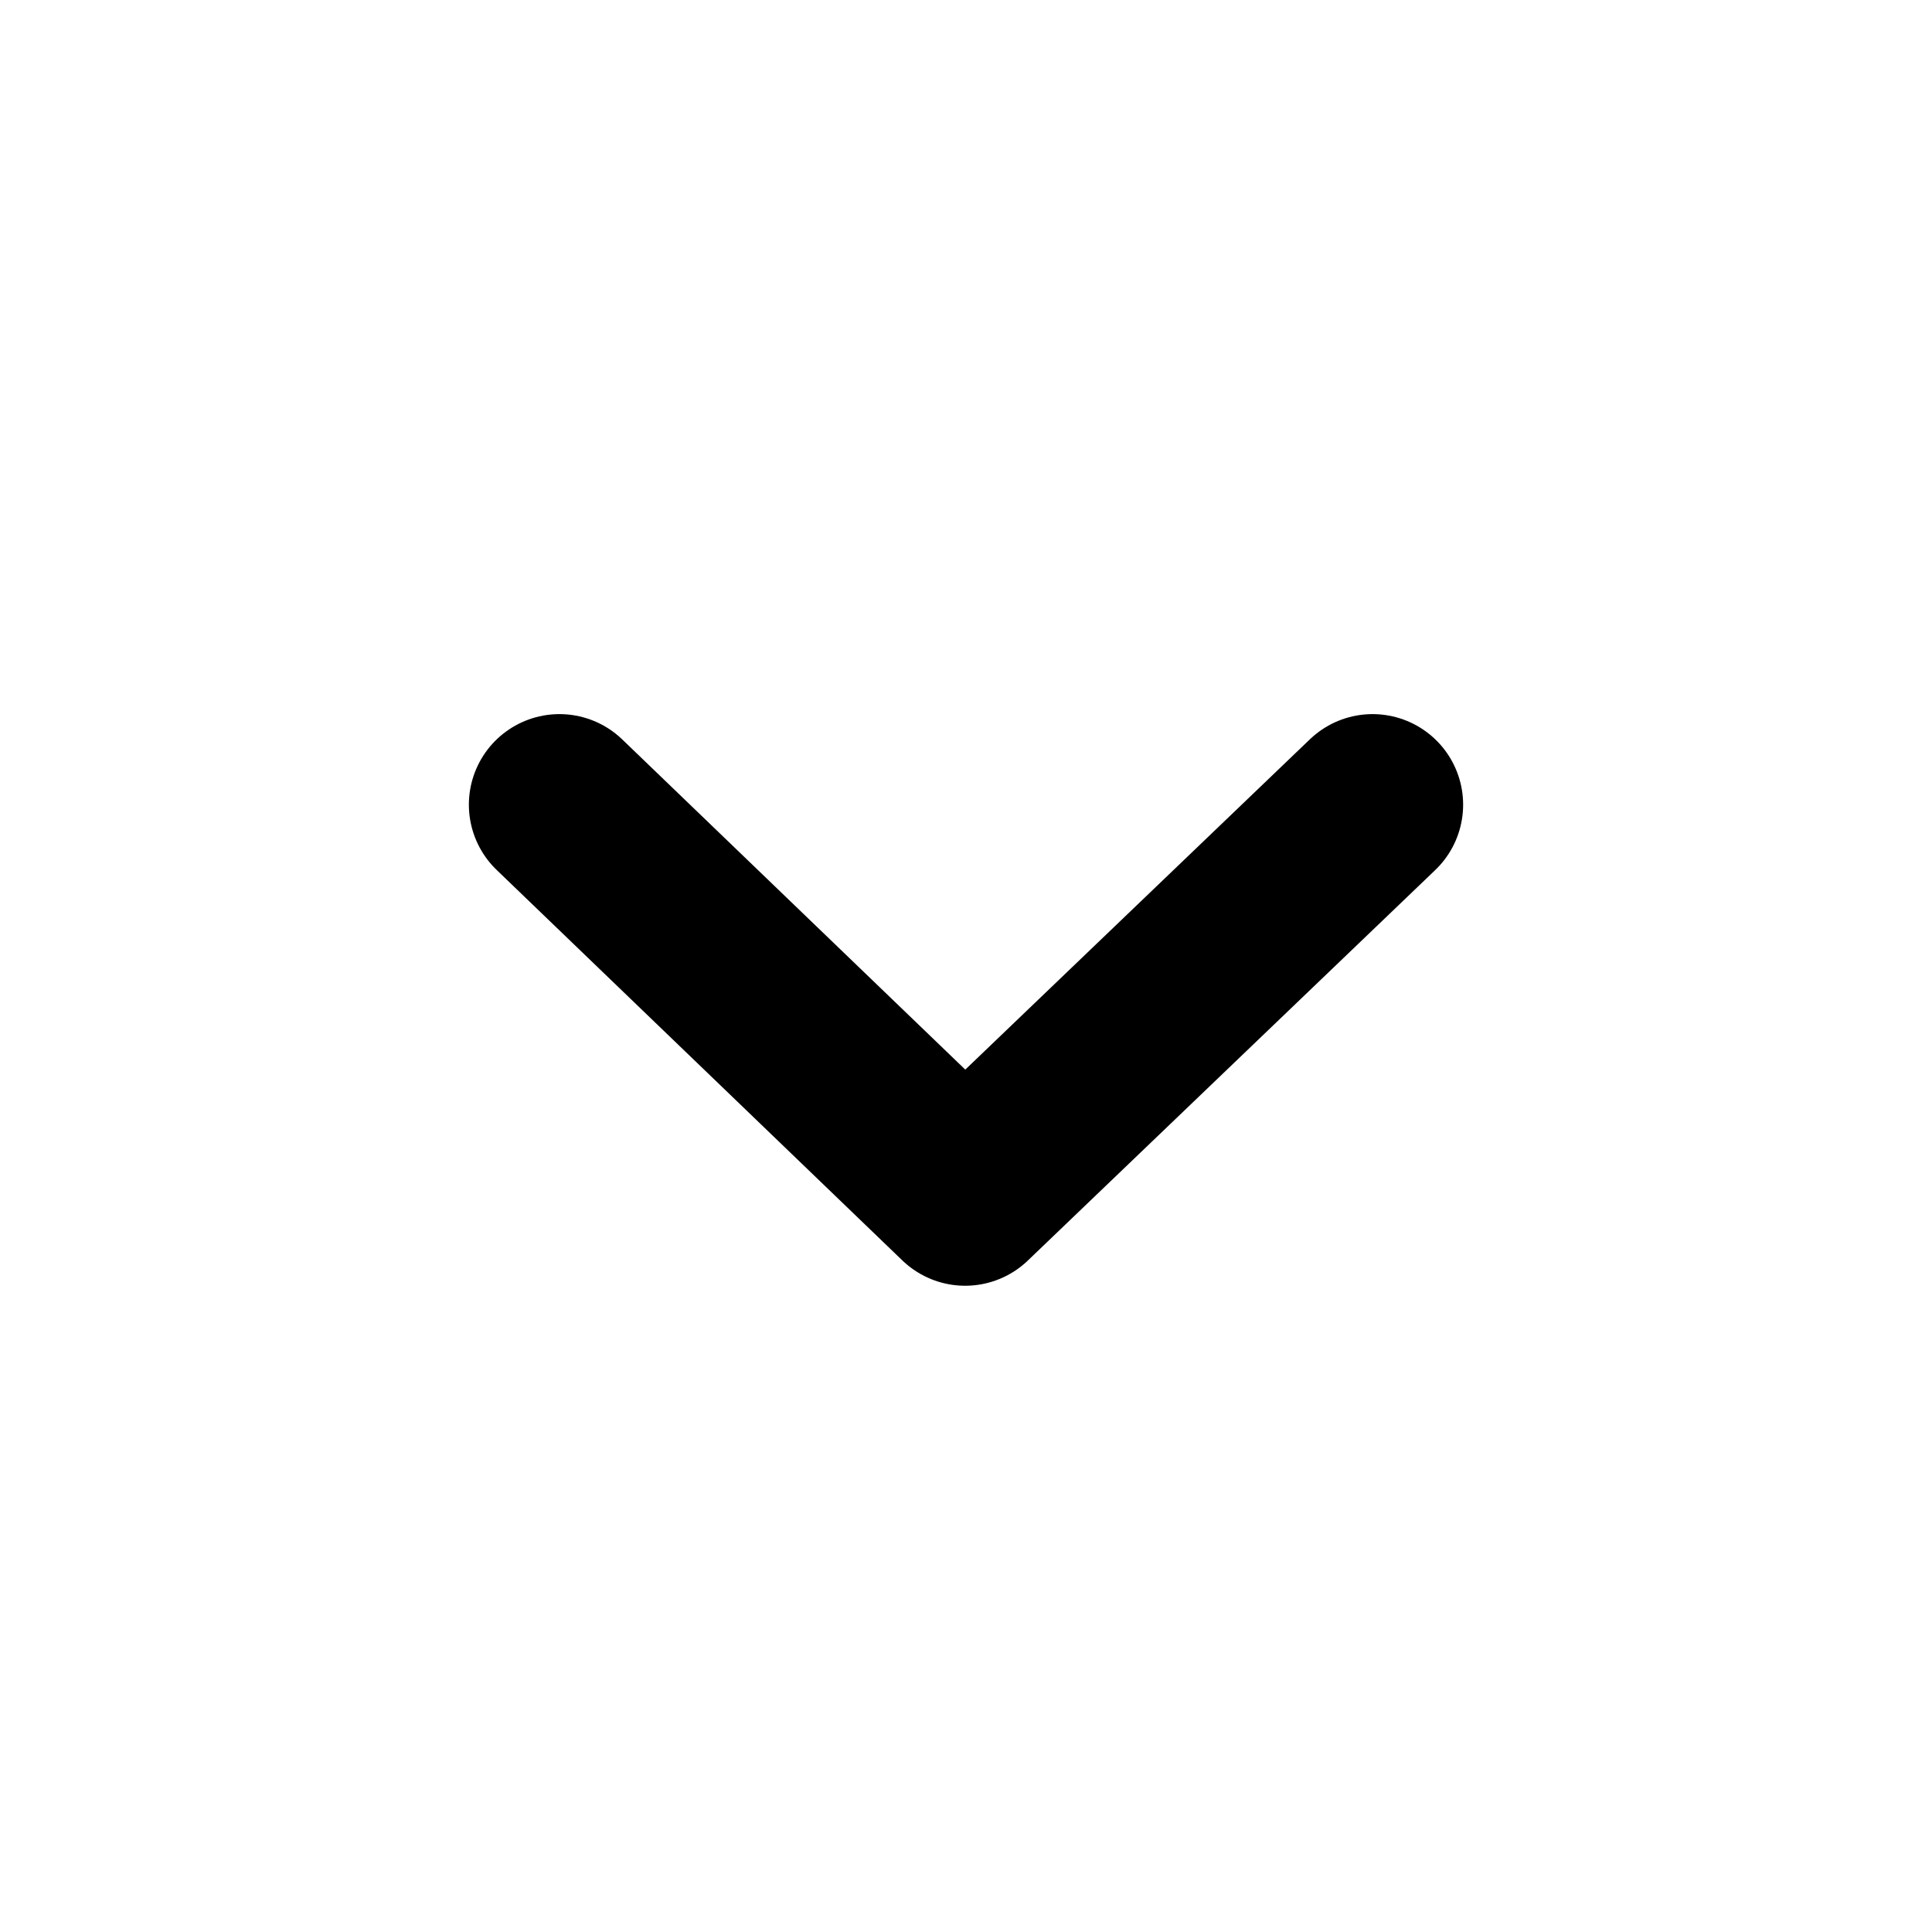
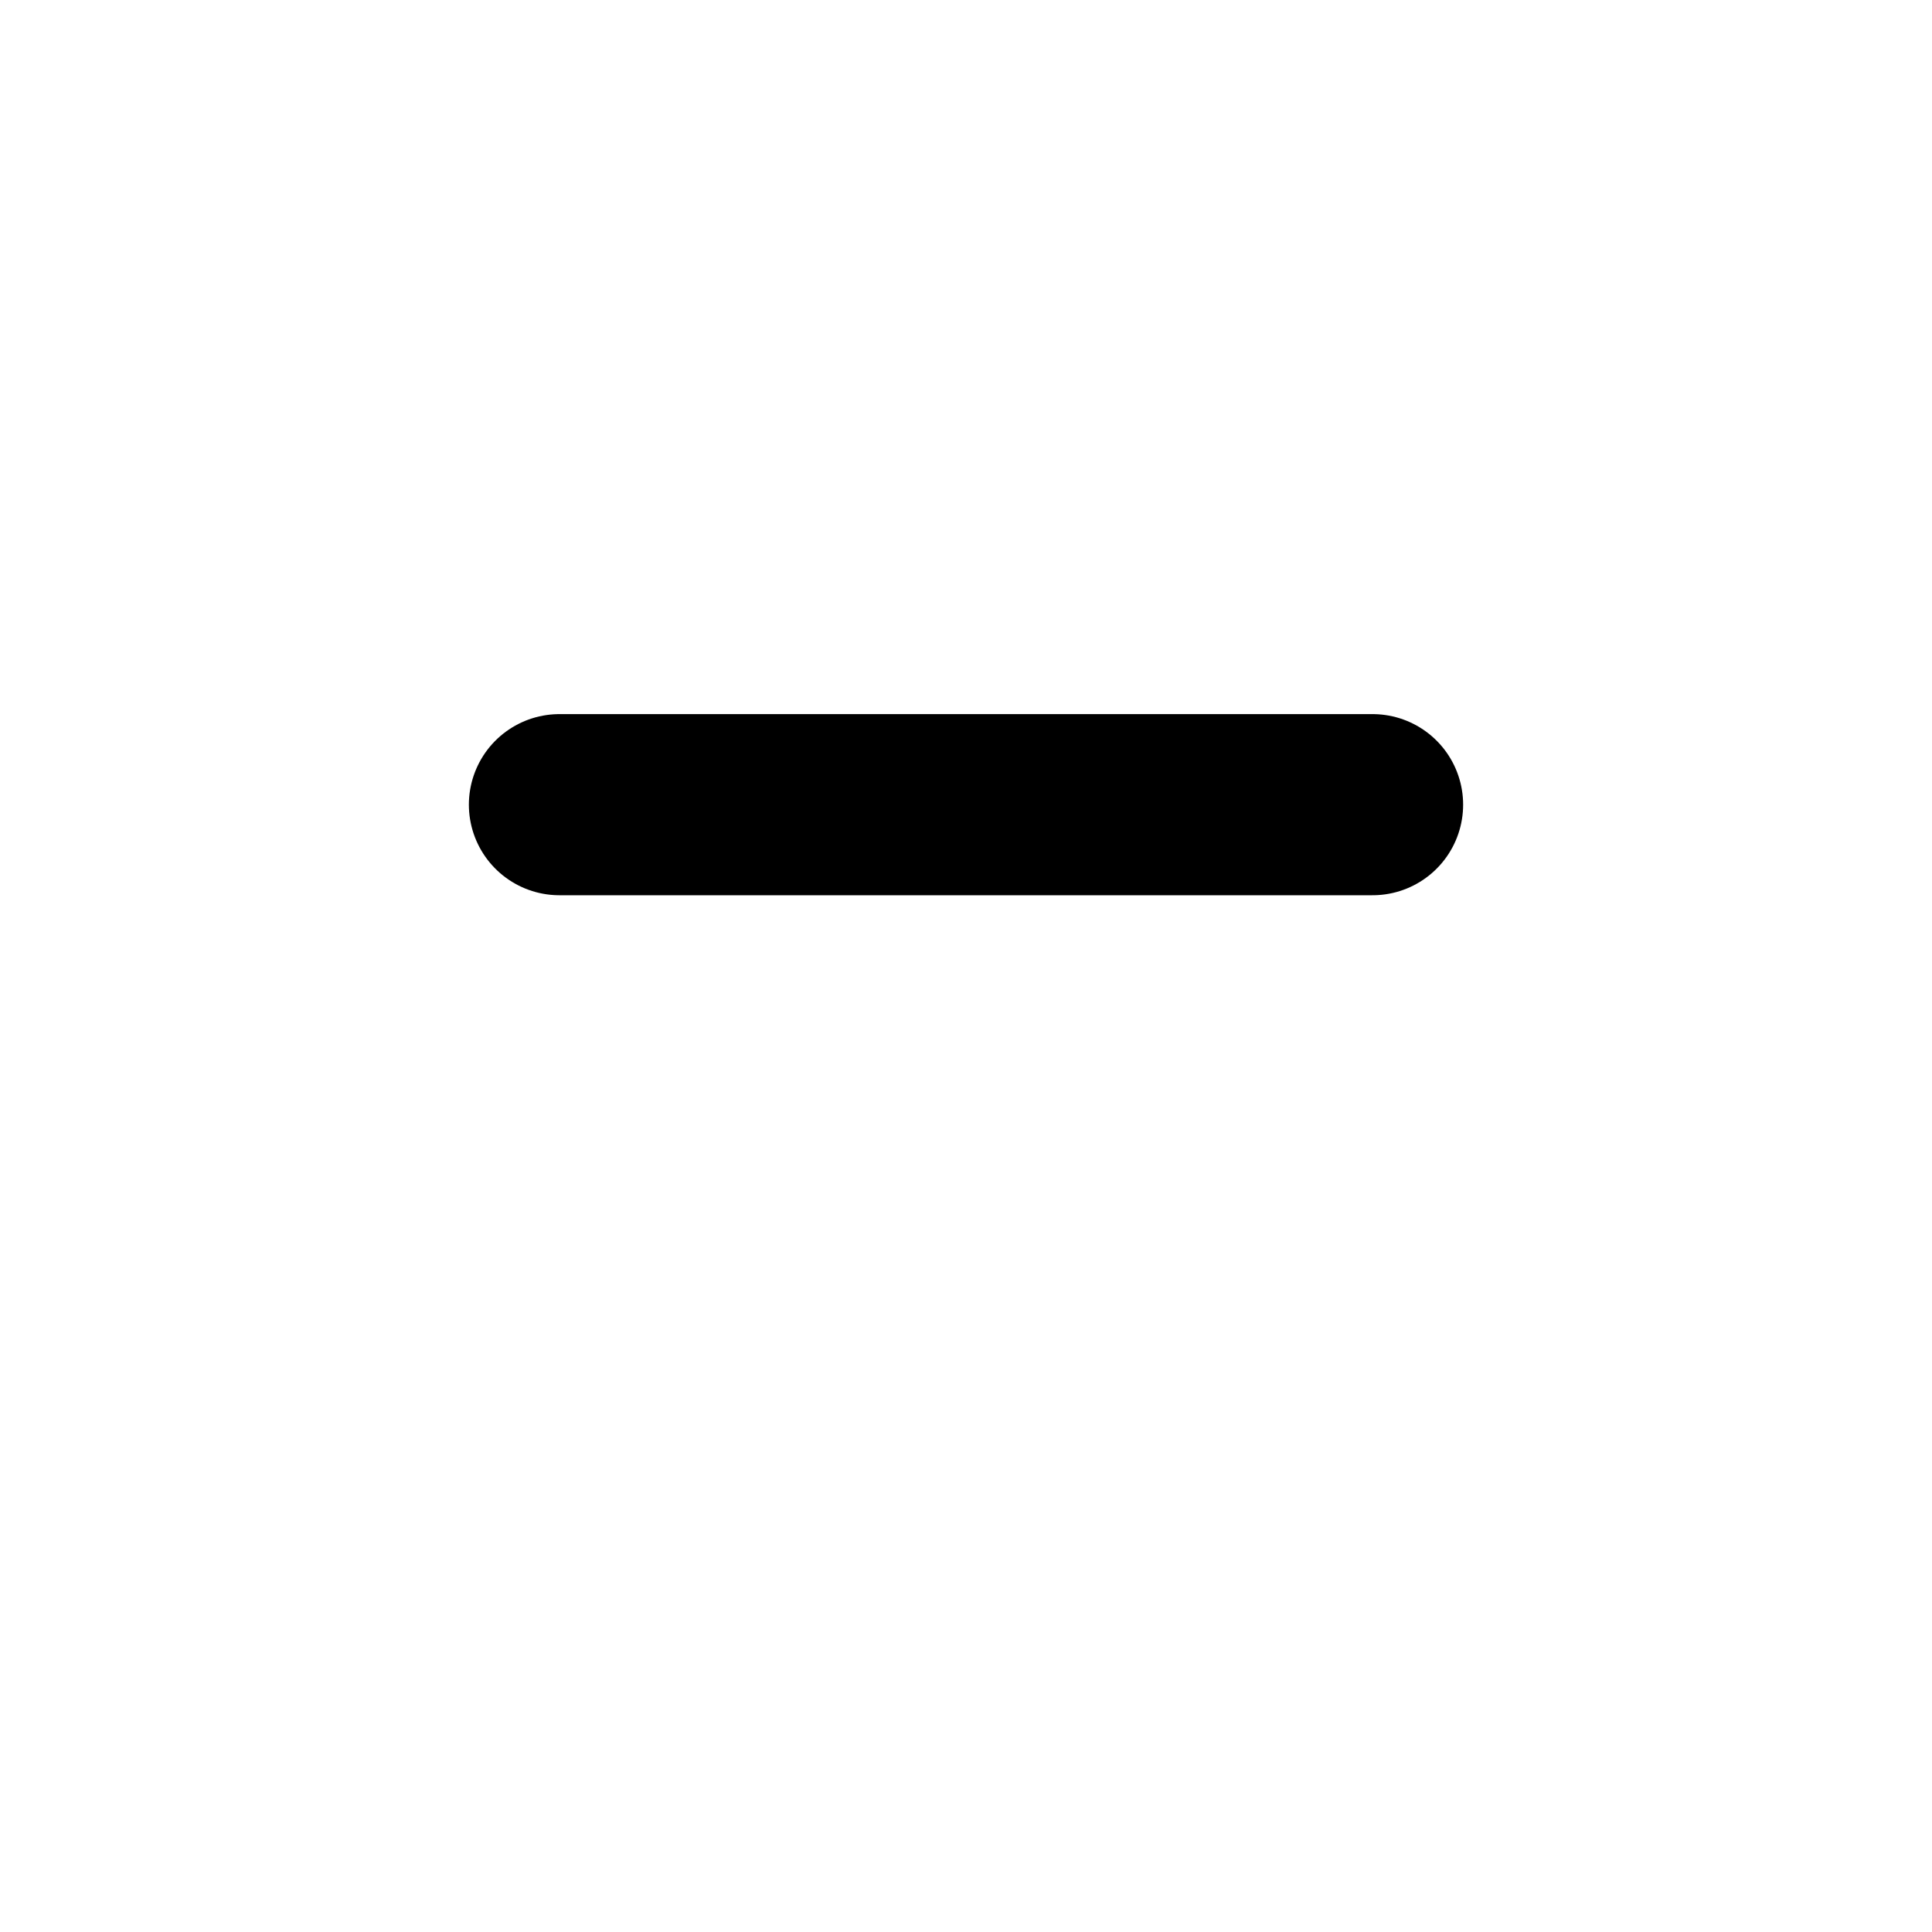
<svg xmlns="http://www.w3.org/2000/svg" width="16" height="16" viewBox="0 0 16 16" fill="none">
-   <path d="M4.633 6.664L7.993 9.898L11.367 6.664" stroke="black" stroke-width="1.5" stroke-linecap="round" stroke-linejoin="round" />
+   <path d="M4.633 6.664L11.367 6.664" stroke="black" stroke-width="1.5" stroke-linecap="round" stroke-linejoin="round" />
</svg>